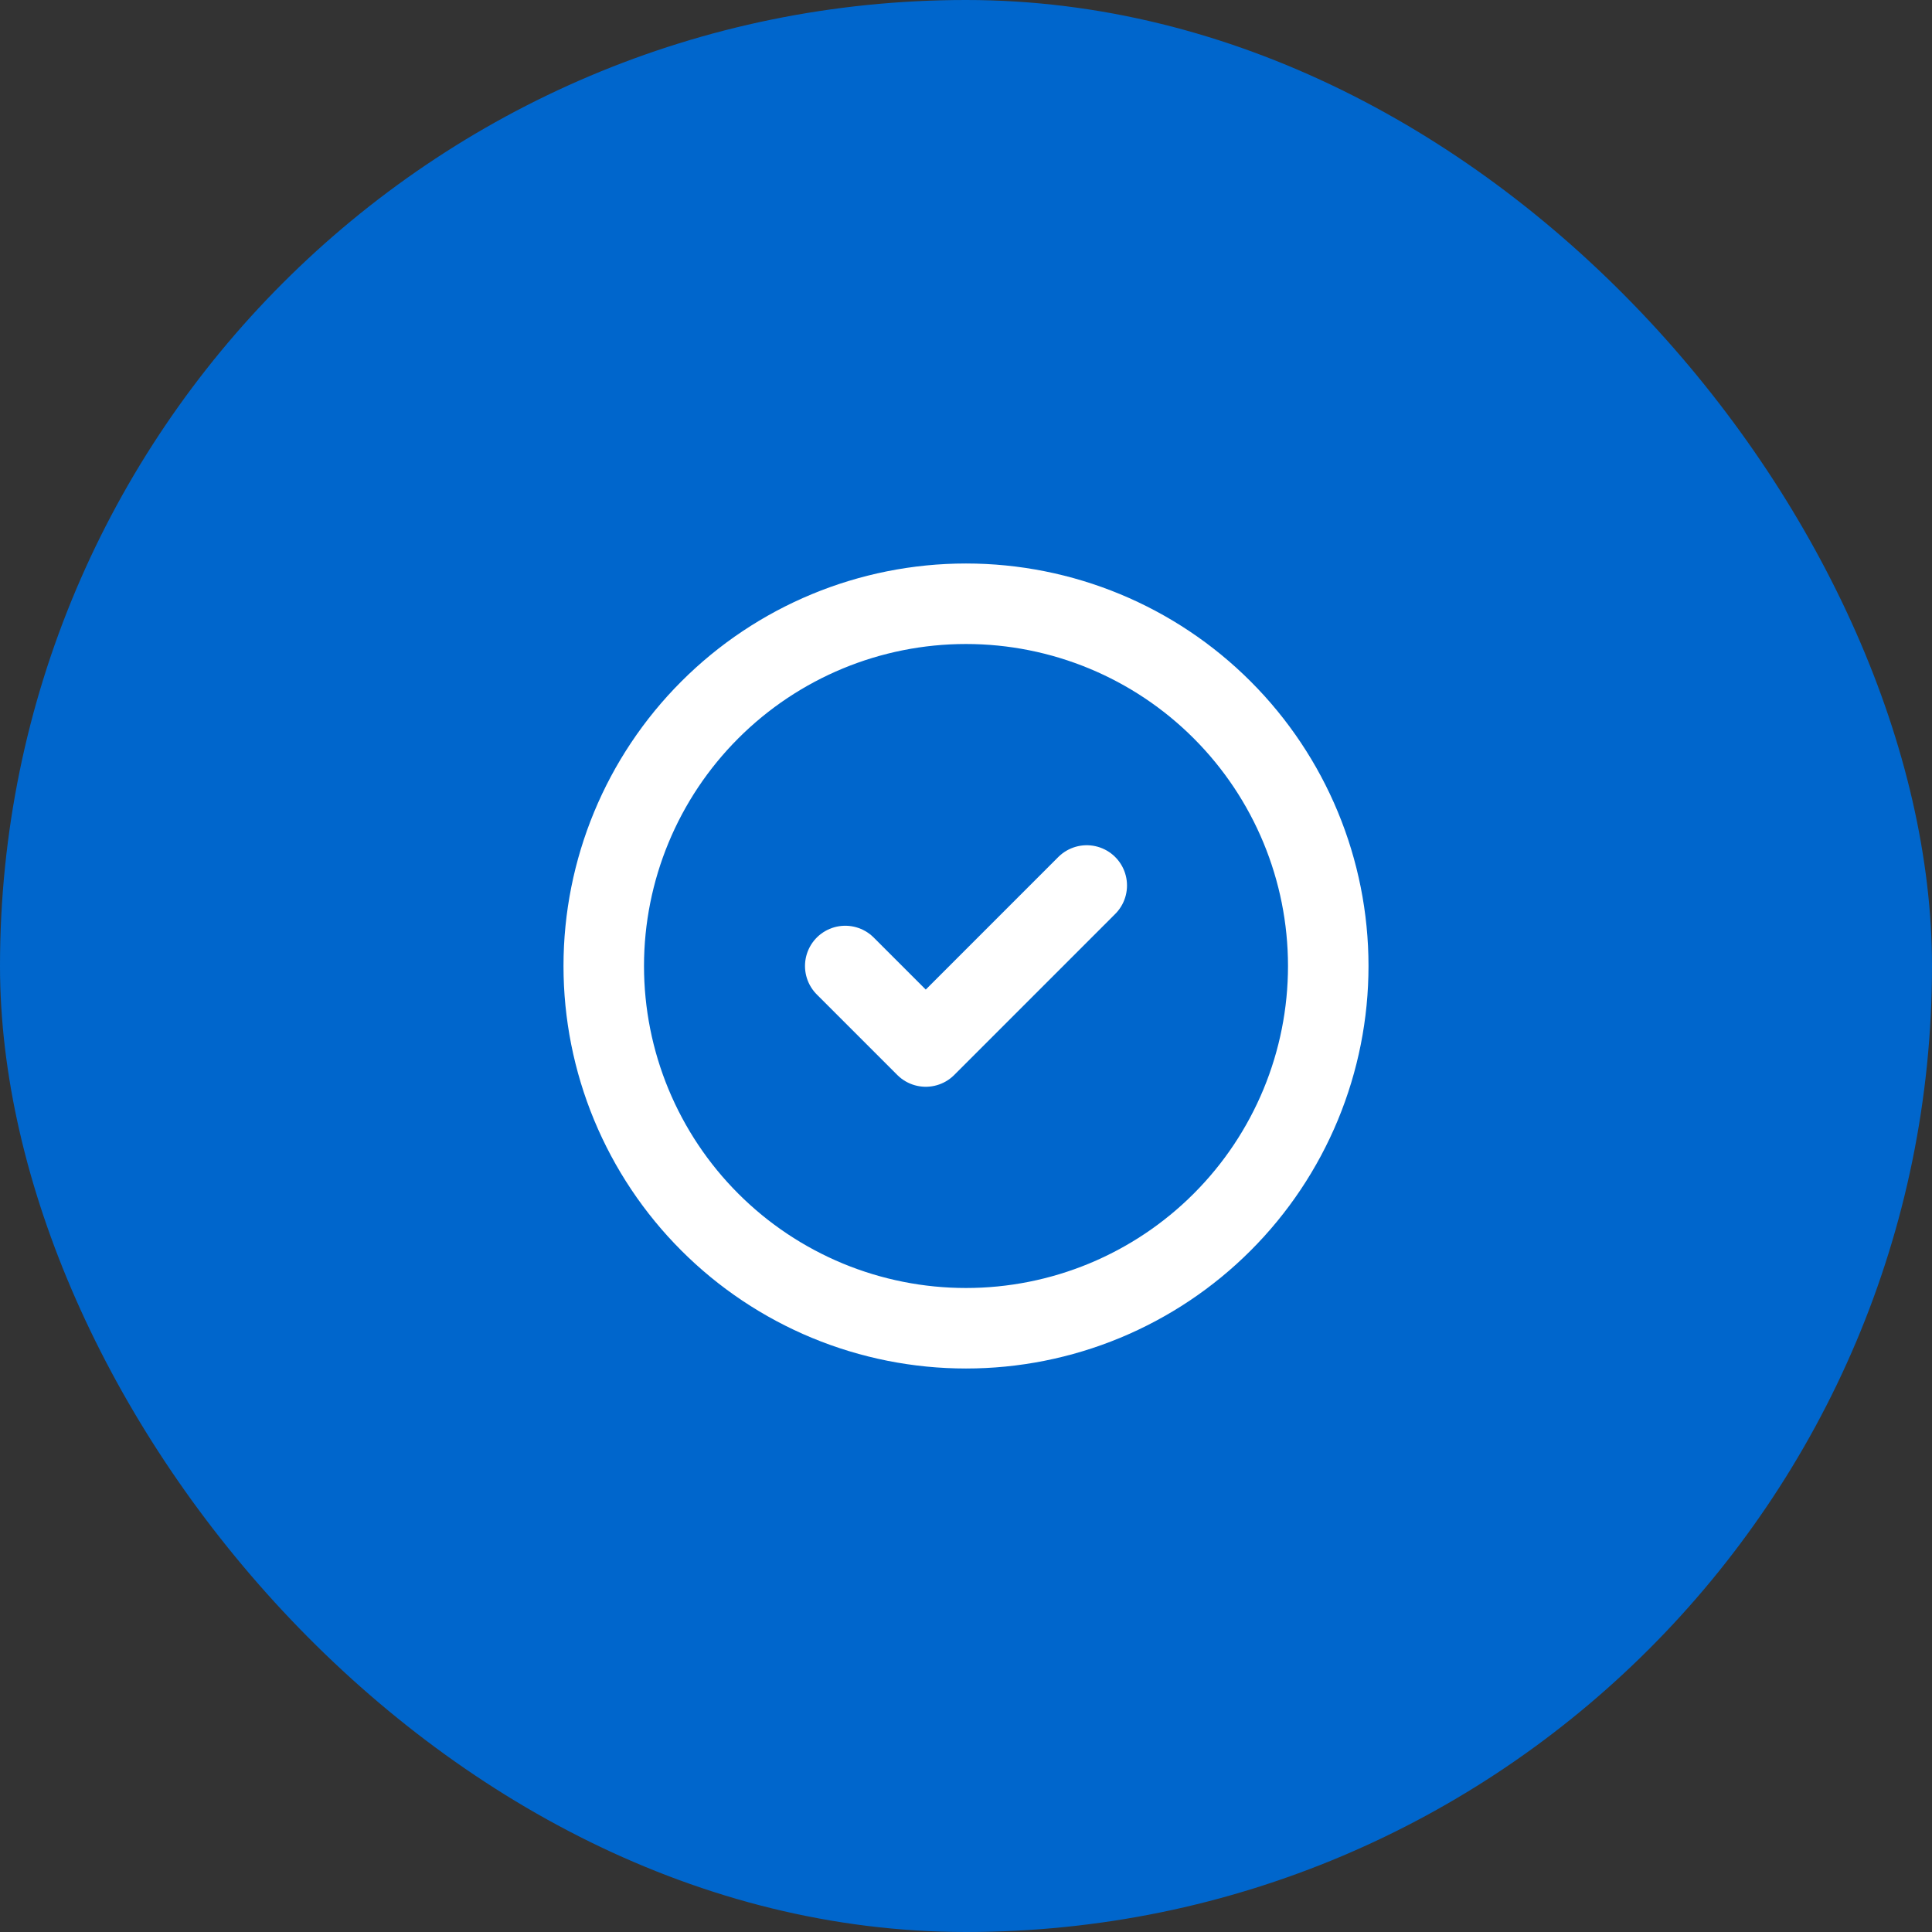
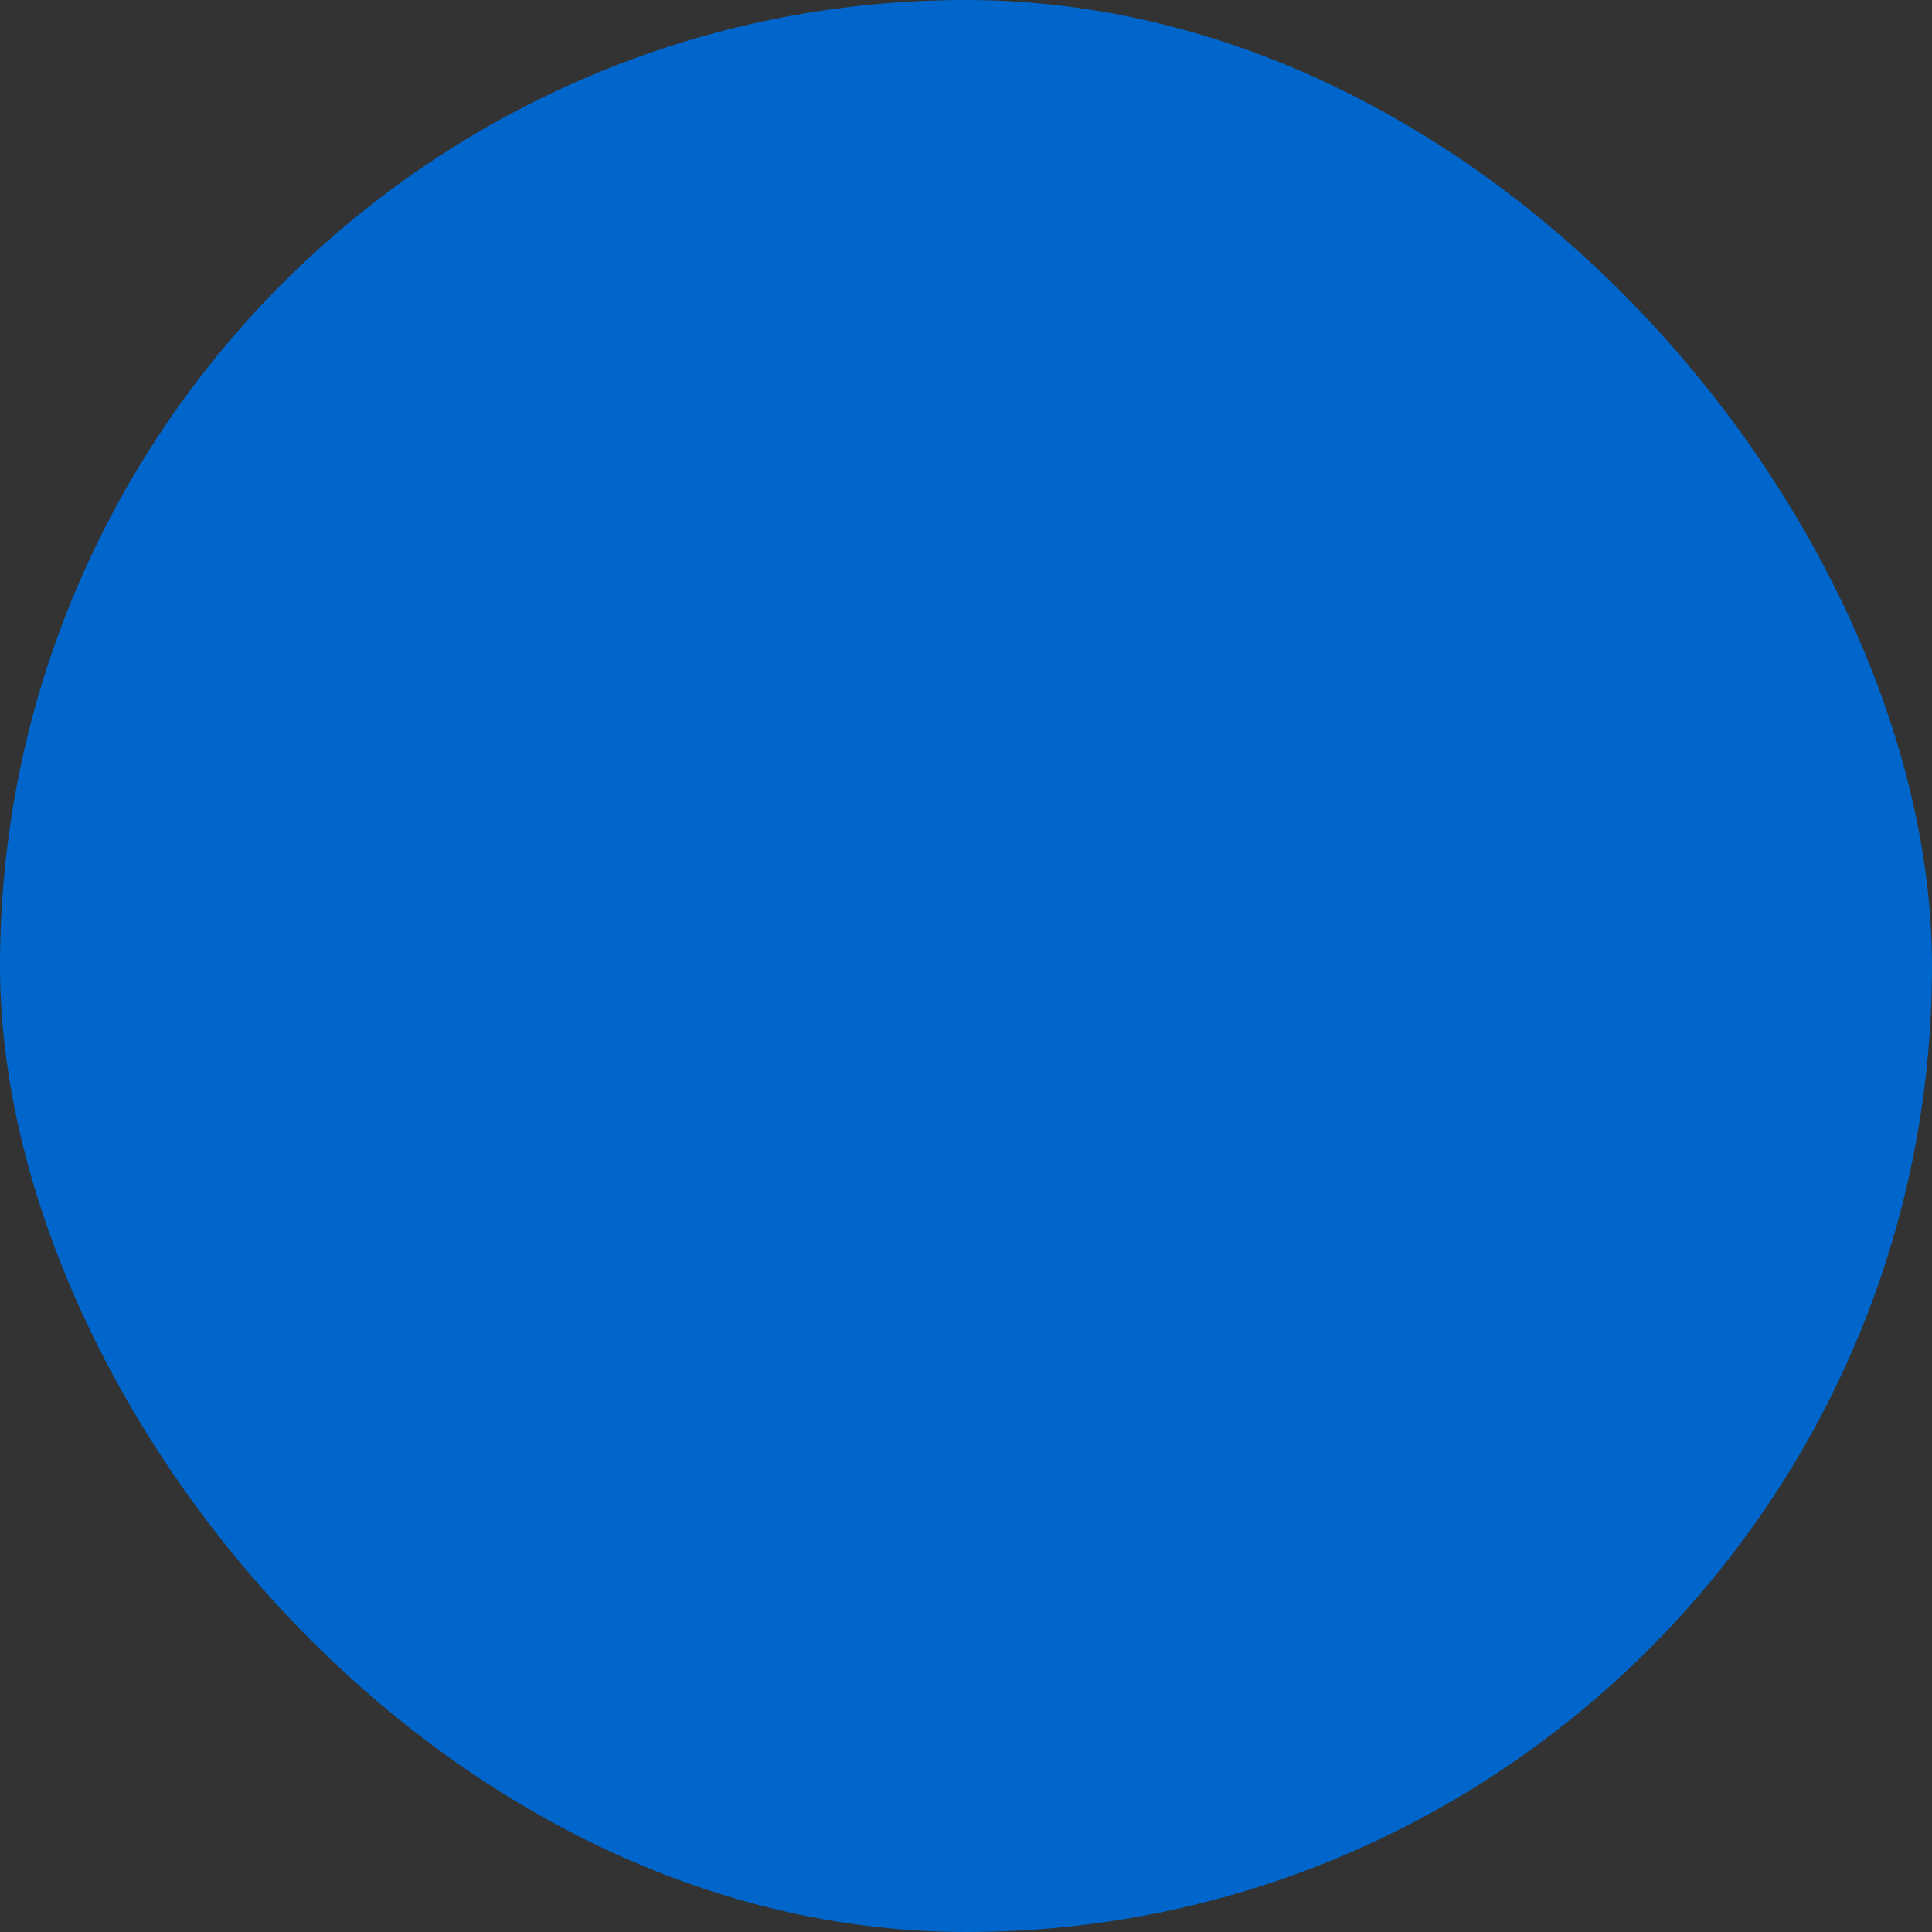
<svg xmlns="http://www.w3.org/2000/svg" width="64" height="64" viewBox="0 0 64 64" fill="none">
  <rect x="0" y="0" width="64" height="64" fill="#333333" stroke="none" />
  <rect width="64" height="64" rx="32" fill="#0066CC" />
-   <path d="M28 32L30.667 34.667L36 29.333M44 32C44 33.576 43.69 35.136 43.087 36.592C42.483 38.048 41.6 39.371 40.485 40.485C39.371 41.6 38.048 42.483 36.592 43.087C35.136 43.69 33.576 44 32 44C30.424 44 28.864 43.69 27.408 43.087C25.952 42.483 24.629 41.6 23.515 40.485C22.4 39.371 21.517 38.048 20.913 36.592C20.31 35.136 20 33.576 20 32C20 28.817 21.264 25.765 23.515 23.515C25.765 21.264 28.817 20 32 20C35.183 20 38.235 21.264 40.485 23.515C42.736 25.765 44 28.817 44 32Z" stroke="white" stroke-width="2.667" stroke-linecap="round" stroke-linejoin="round" />
</svg>